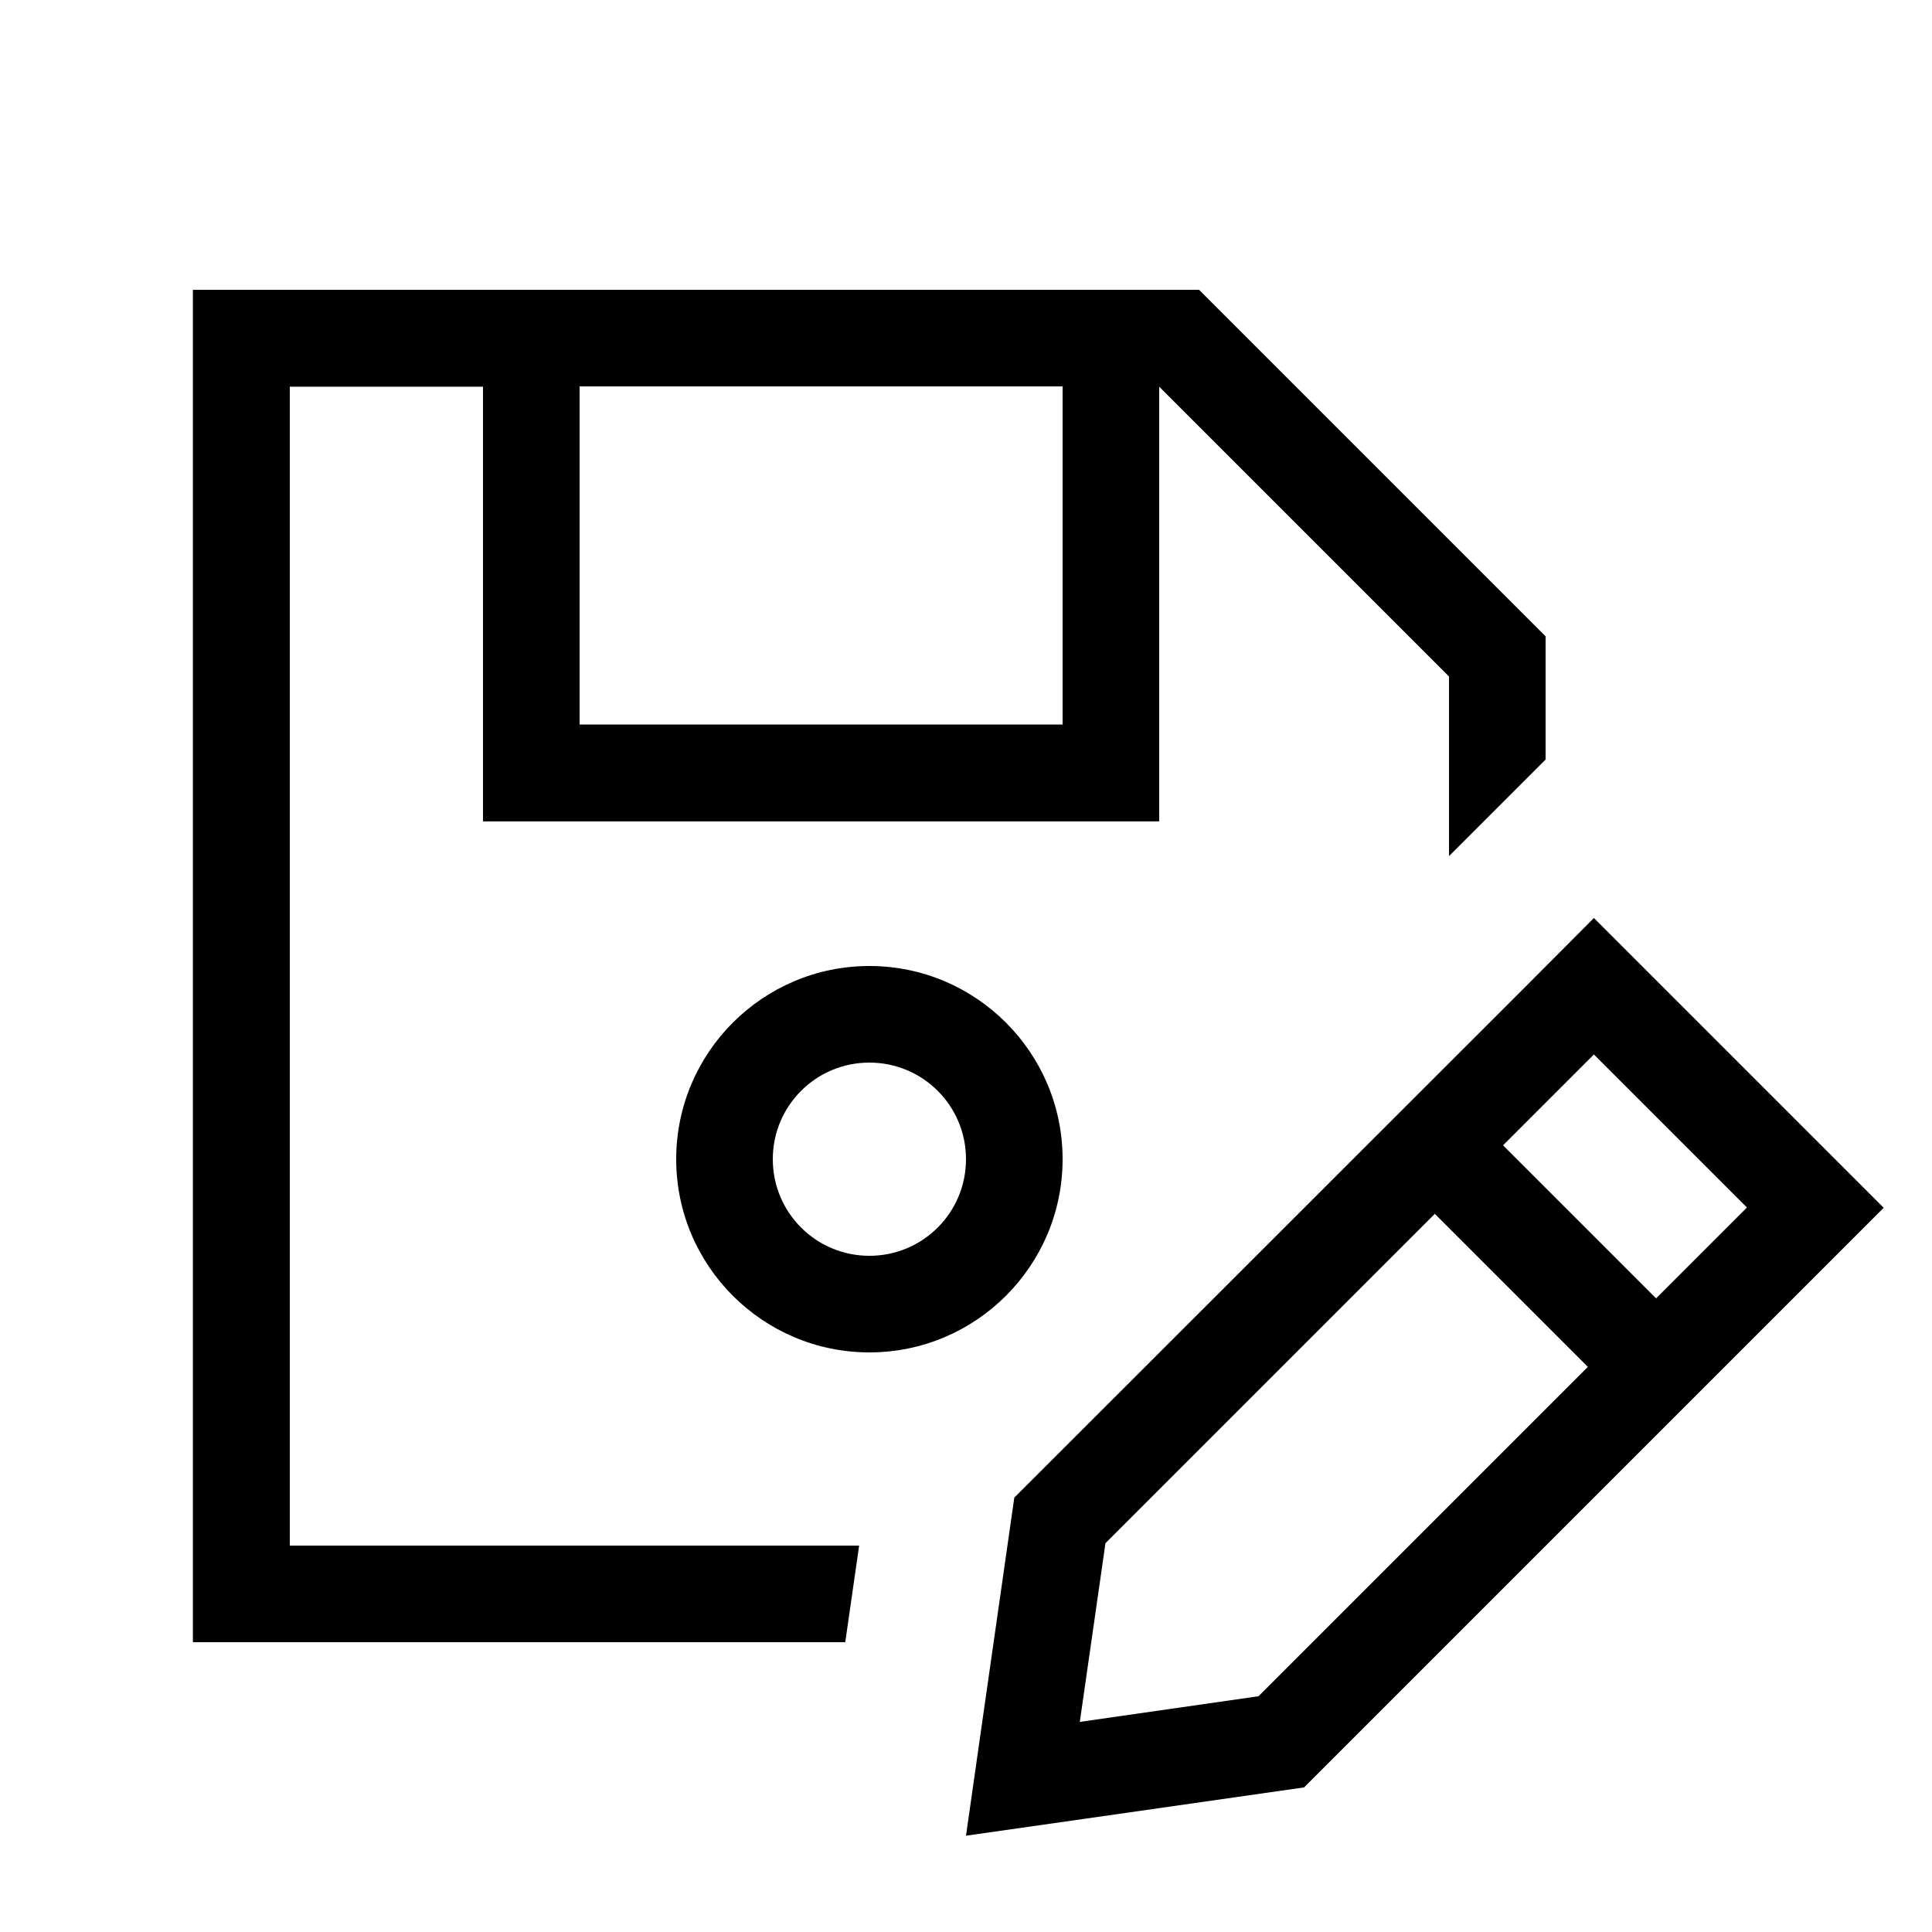
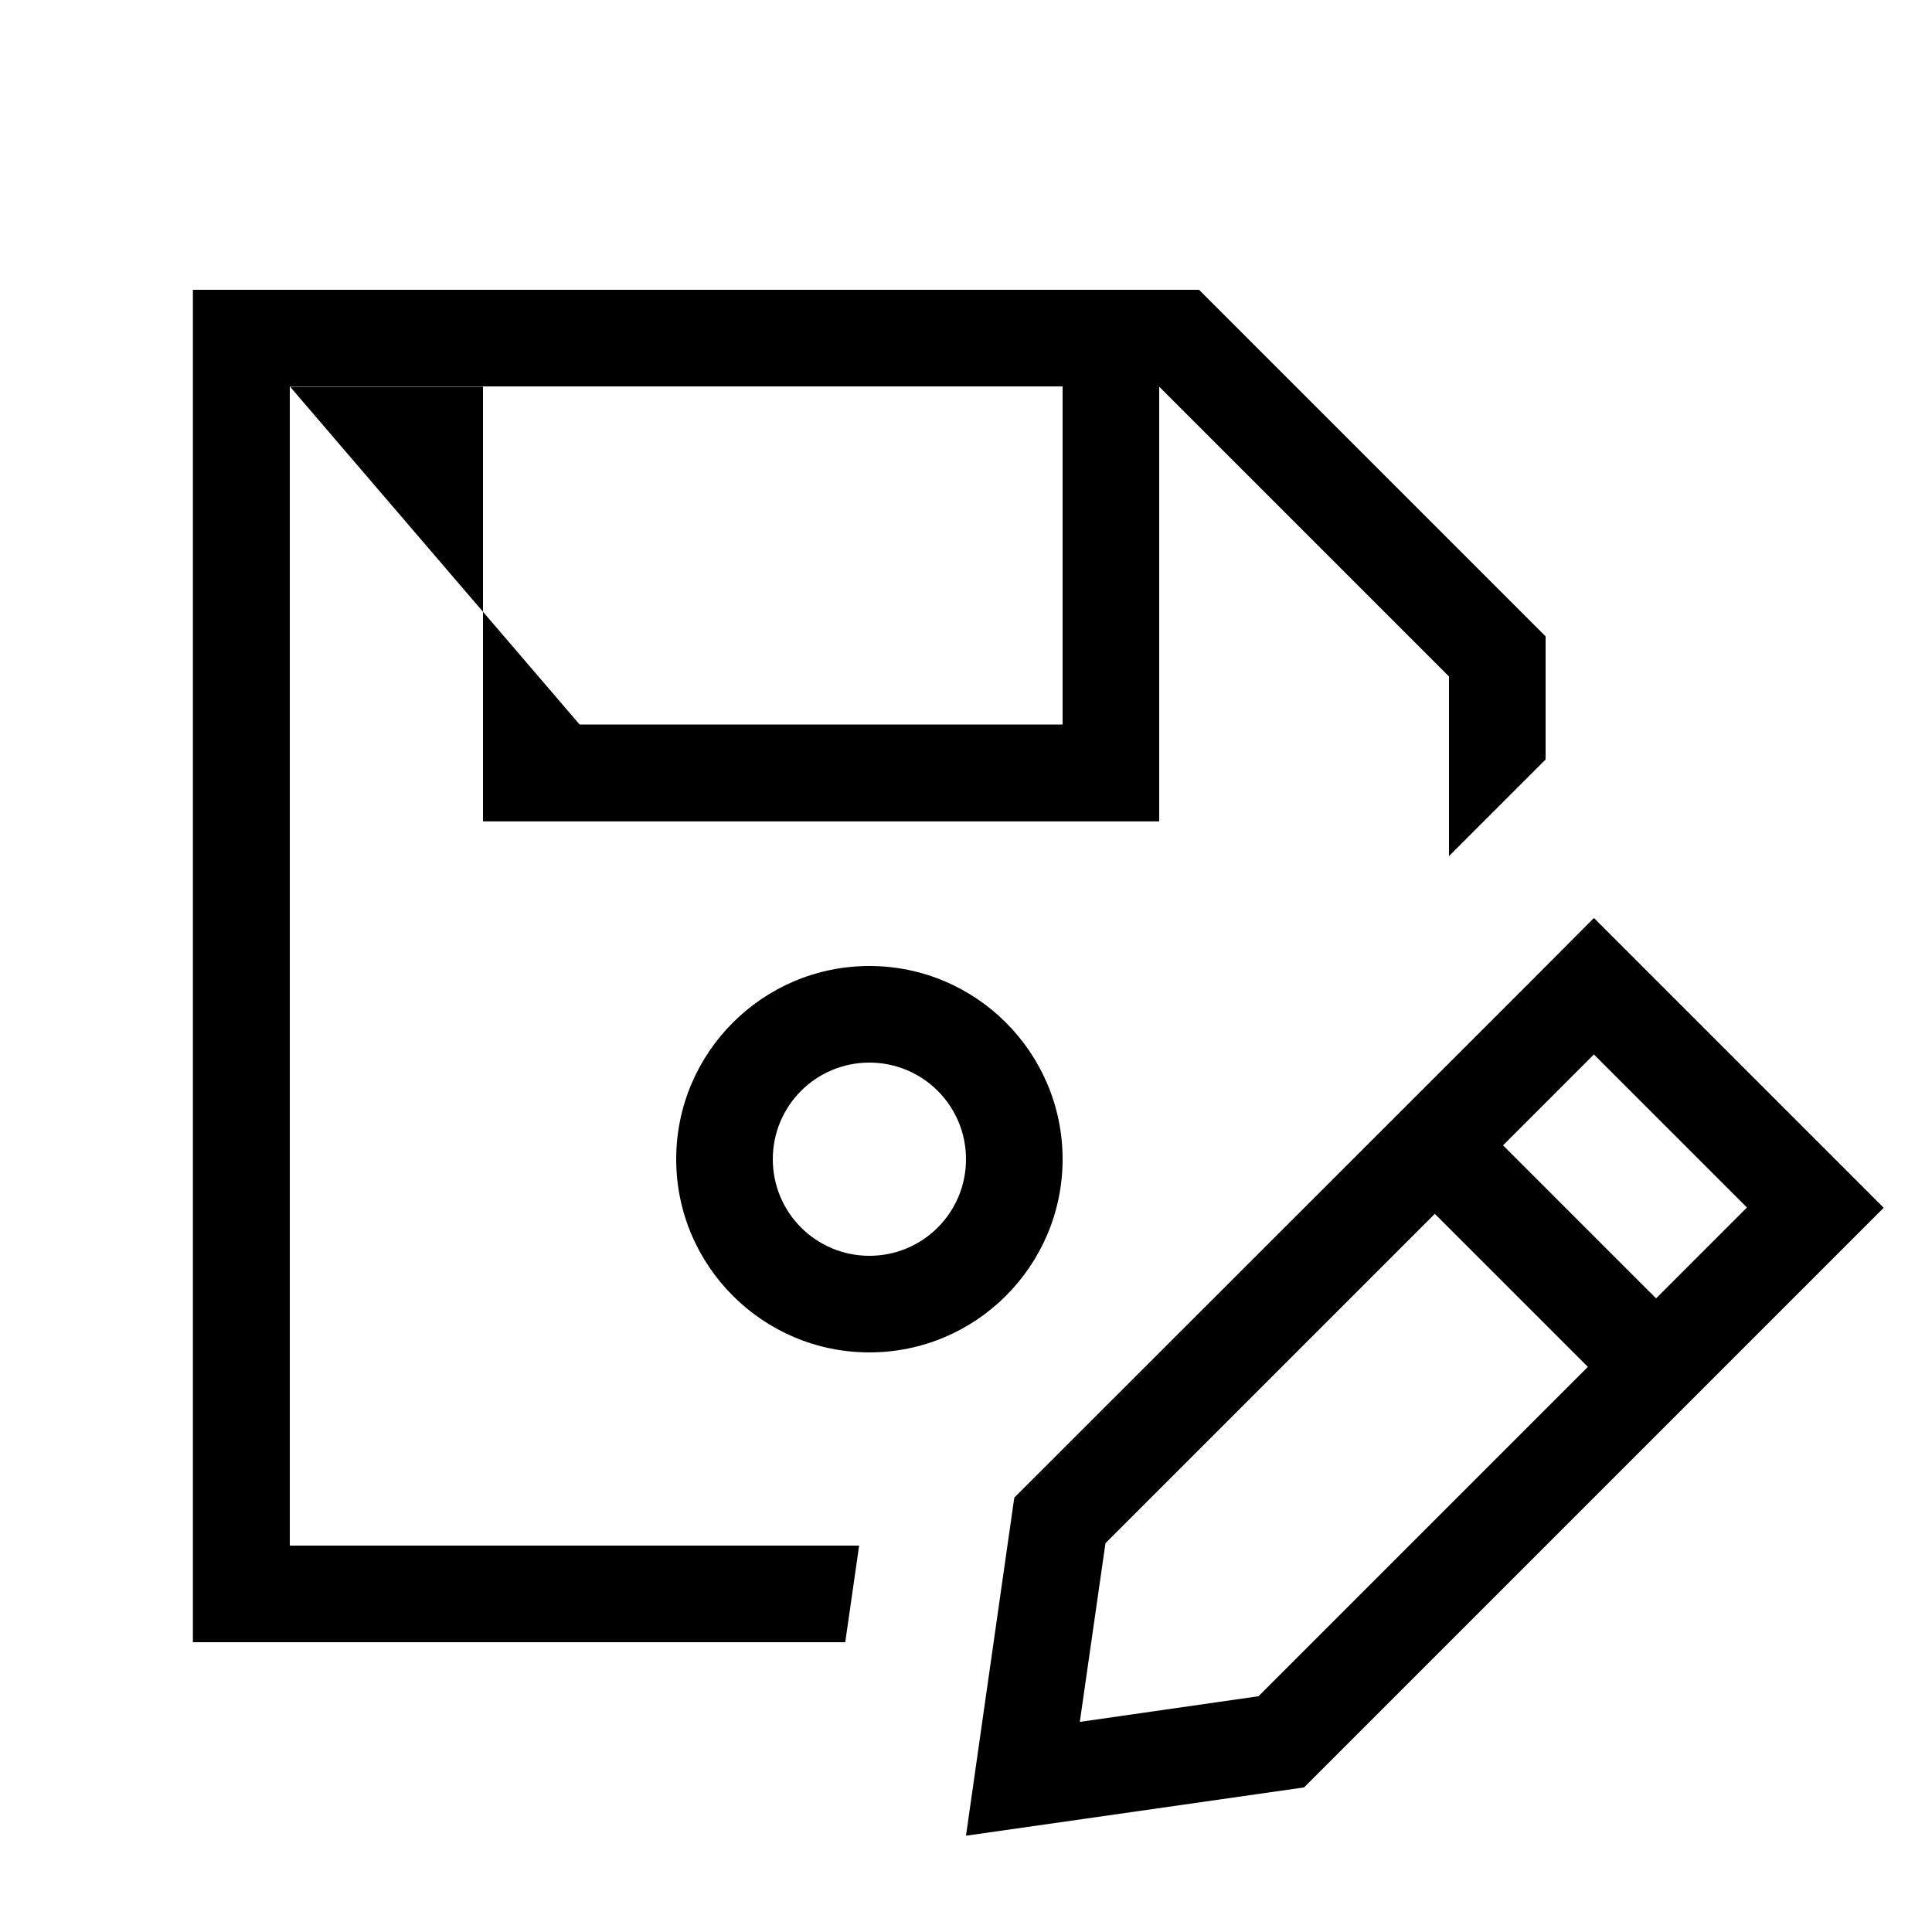
<svg xmlns="http://www.w3.org/2000/svg" viewBox="0 0 640 640">
-   <path fill="currentColor" d="M96 128L96 512L284.6 512L280 544L63.9 544L63.9 96L397.2 96L406.6 105.4L512 210.8L512 251.6L480 283.6L480 224.1L384 128.1L384 272.1L160 272.1L160 128.1L96 128.1zM192 128L192 240L352 240L352 128L192 128zM288 416C305.7 416 320 401.7 320 384C320 366.3 305.7 352 288 352C270.3 352 256 366.3 256 384C256 401.7 270.3 416 288 416zM288 320C323.3 320 352 348.7 352 384C352 419.3 323.3 448 288 448C252.7 448 224 419.3 224 384C224 348.7 252.7 320 288 320zM366.2 511.2L357.7 570.4L416.9 561.9L526 452.8L475.3 402.1L366.2 511.2zM497.9 379.4L548.6 430.1L578.7 400L528 349.3L497.9 379.4zM624 400.1L432 592.1C371.7 600.7 334.3 606.1 320 608.1C322 593.8 327.4 556.4 336 496.1L505.4 326.8L528 304.1C538.4 314.5 562.9 339 601.4 377.5L624 400.1z" />
+   <path fill="currentColor" d="M96 128L96 512L284.6 512L280 544L63.9 544L63.9 96L397.2 96L406.6 105.4L512 210.8L512 251.6L480 283.6L480 224.1L384 128.1L384 272.1L160 272.1L160 128.1L96 128.1zL192 240L352 240L352 128L192 128zM288 416C305.7 416 320 401.7 320 384C320 366.3 305.7 352 288 352C270.3 352 256 366.3 256 384C256 401.7 270.3 416 288 416zM288 320C323.3 320 352 348.7 352 384C352 419.3 323.3 448 288 448C252.7 448 224 419.3 224 384C224 348.7 252.7 320 288 320zM366.2 511.2L357.7 570.4L416.9 561.9L526 452.8L475.3 402.1L366.2 511.2zM497.9 379.4L548.6 430.1L578.7 400L528 349.3L497.9 379.4zM624 400.1L432 592.1C371.7 600.7 334.3 606.1 320 608.1C322 593.8 327.4 556.4 336 496.1L505.4 326.8L528 304.1C538.4 314.5 562.9 339 601.4 377.5L624 400.1z" />
</svg>